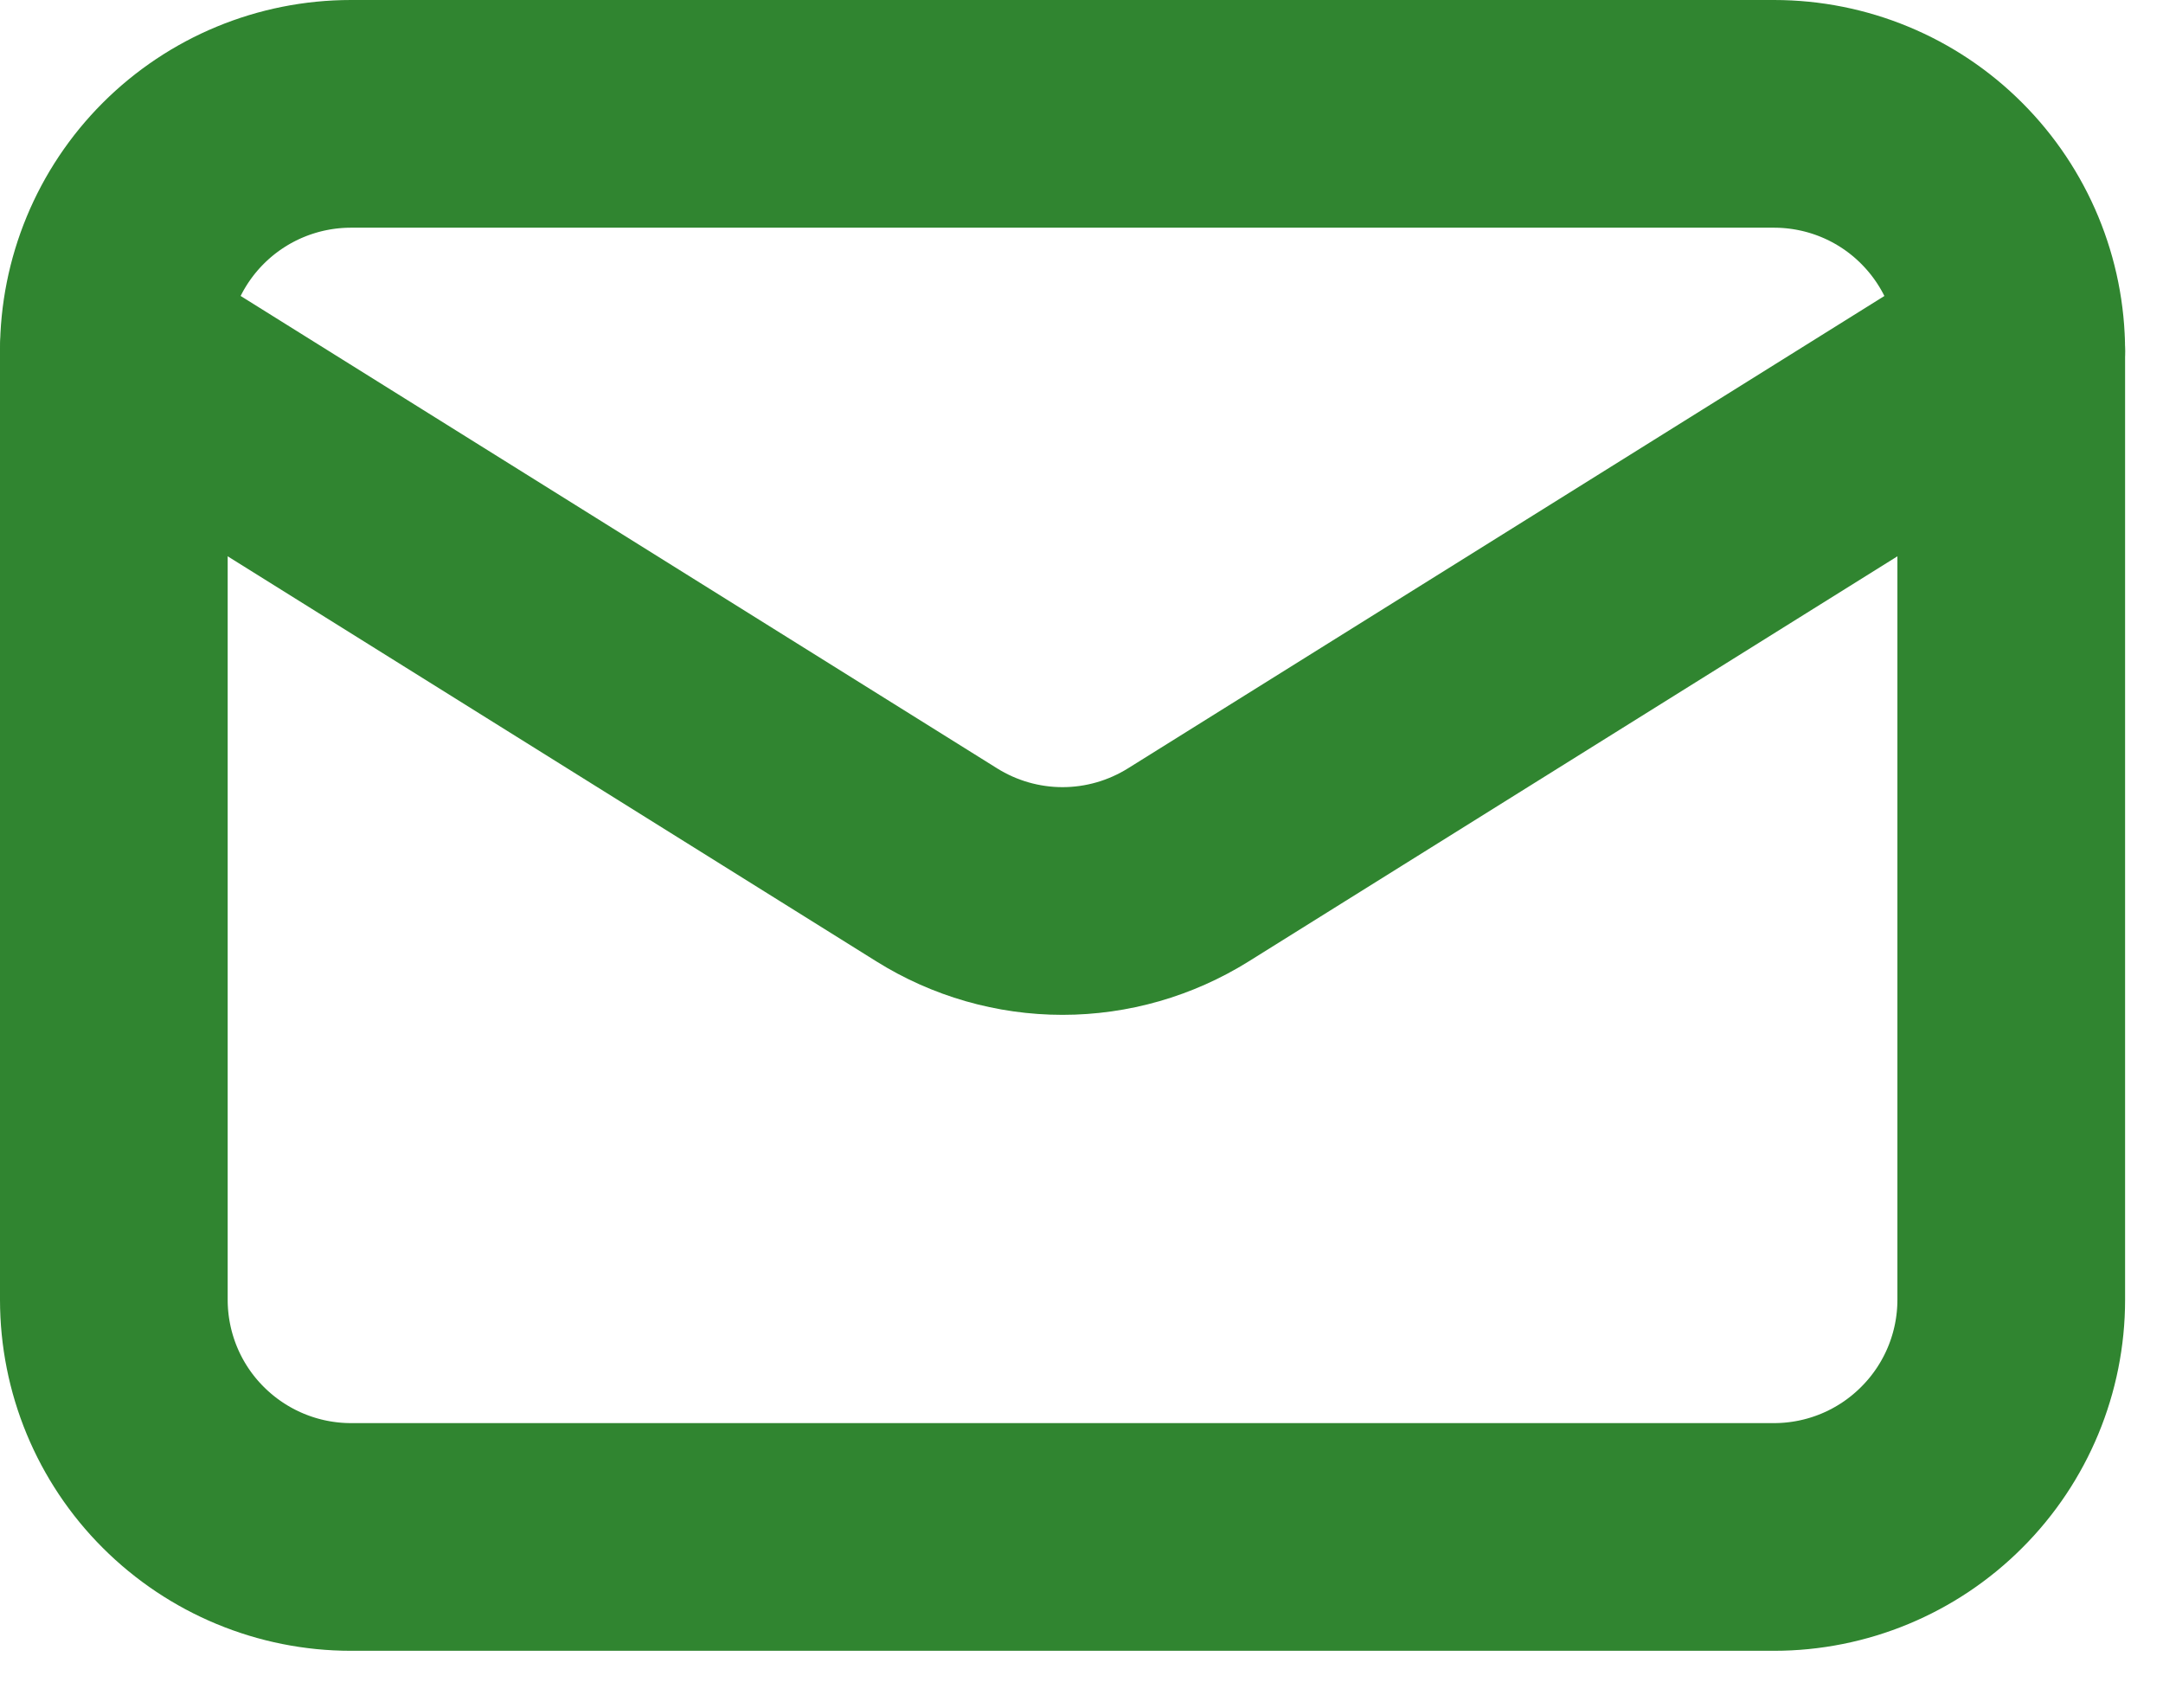
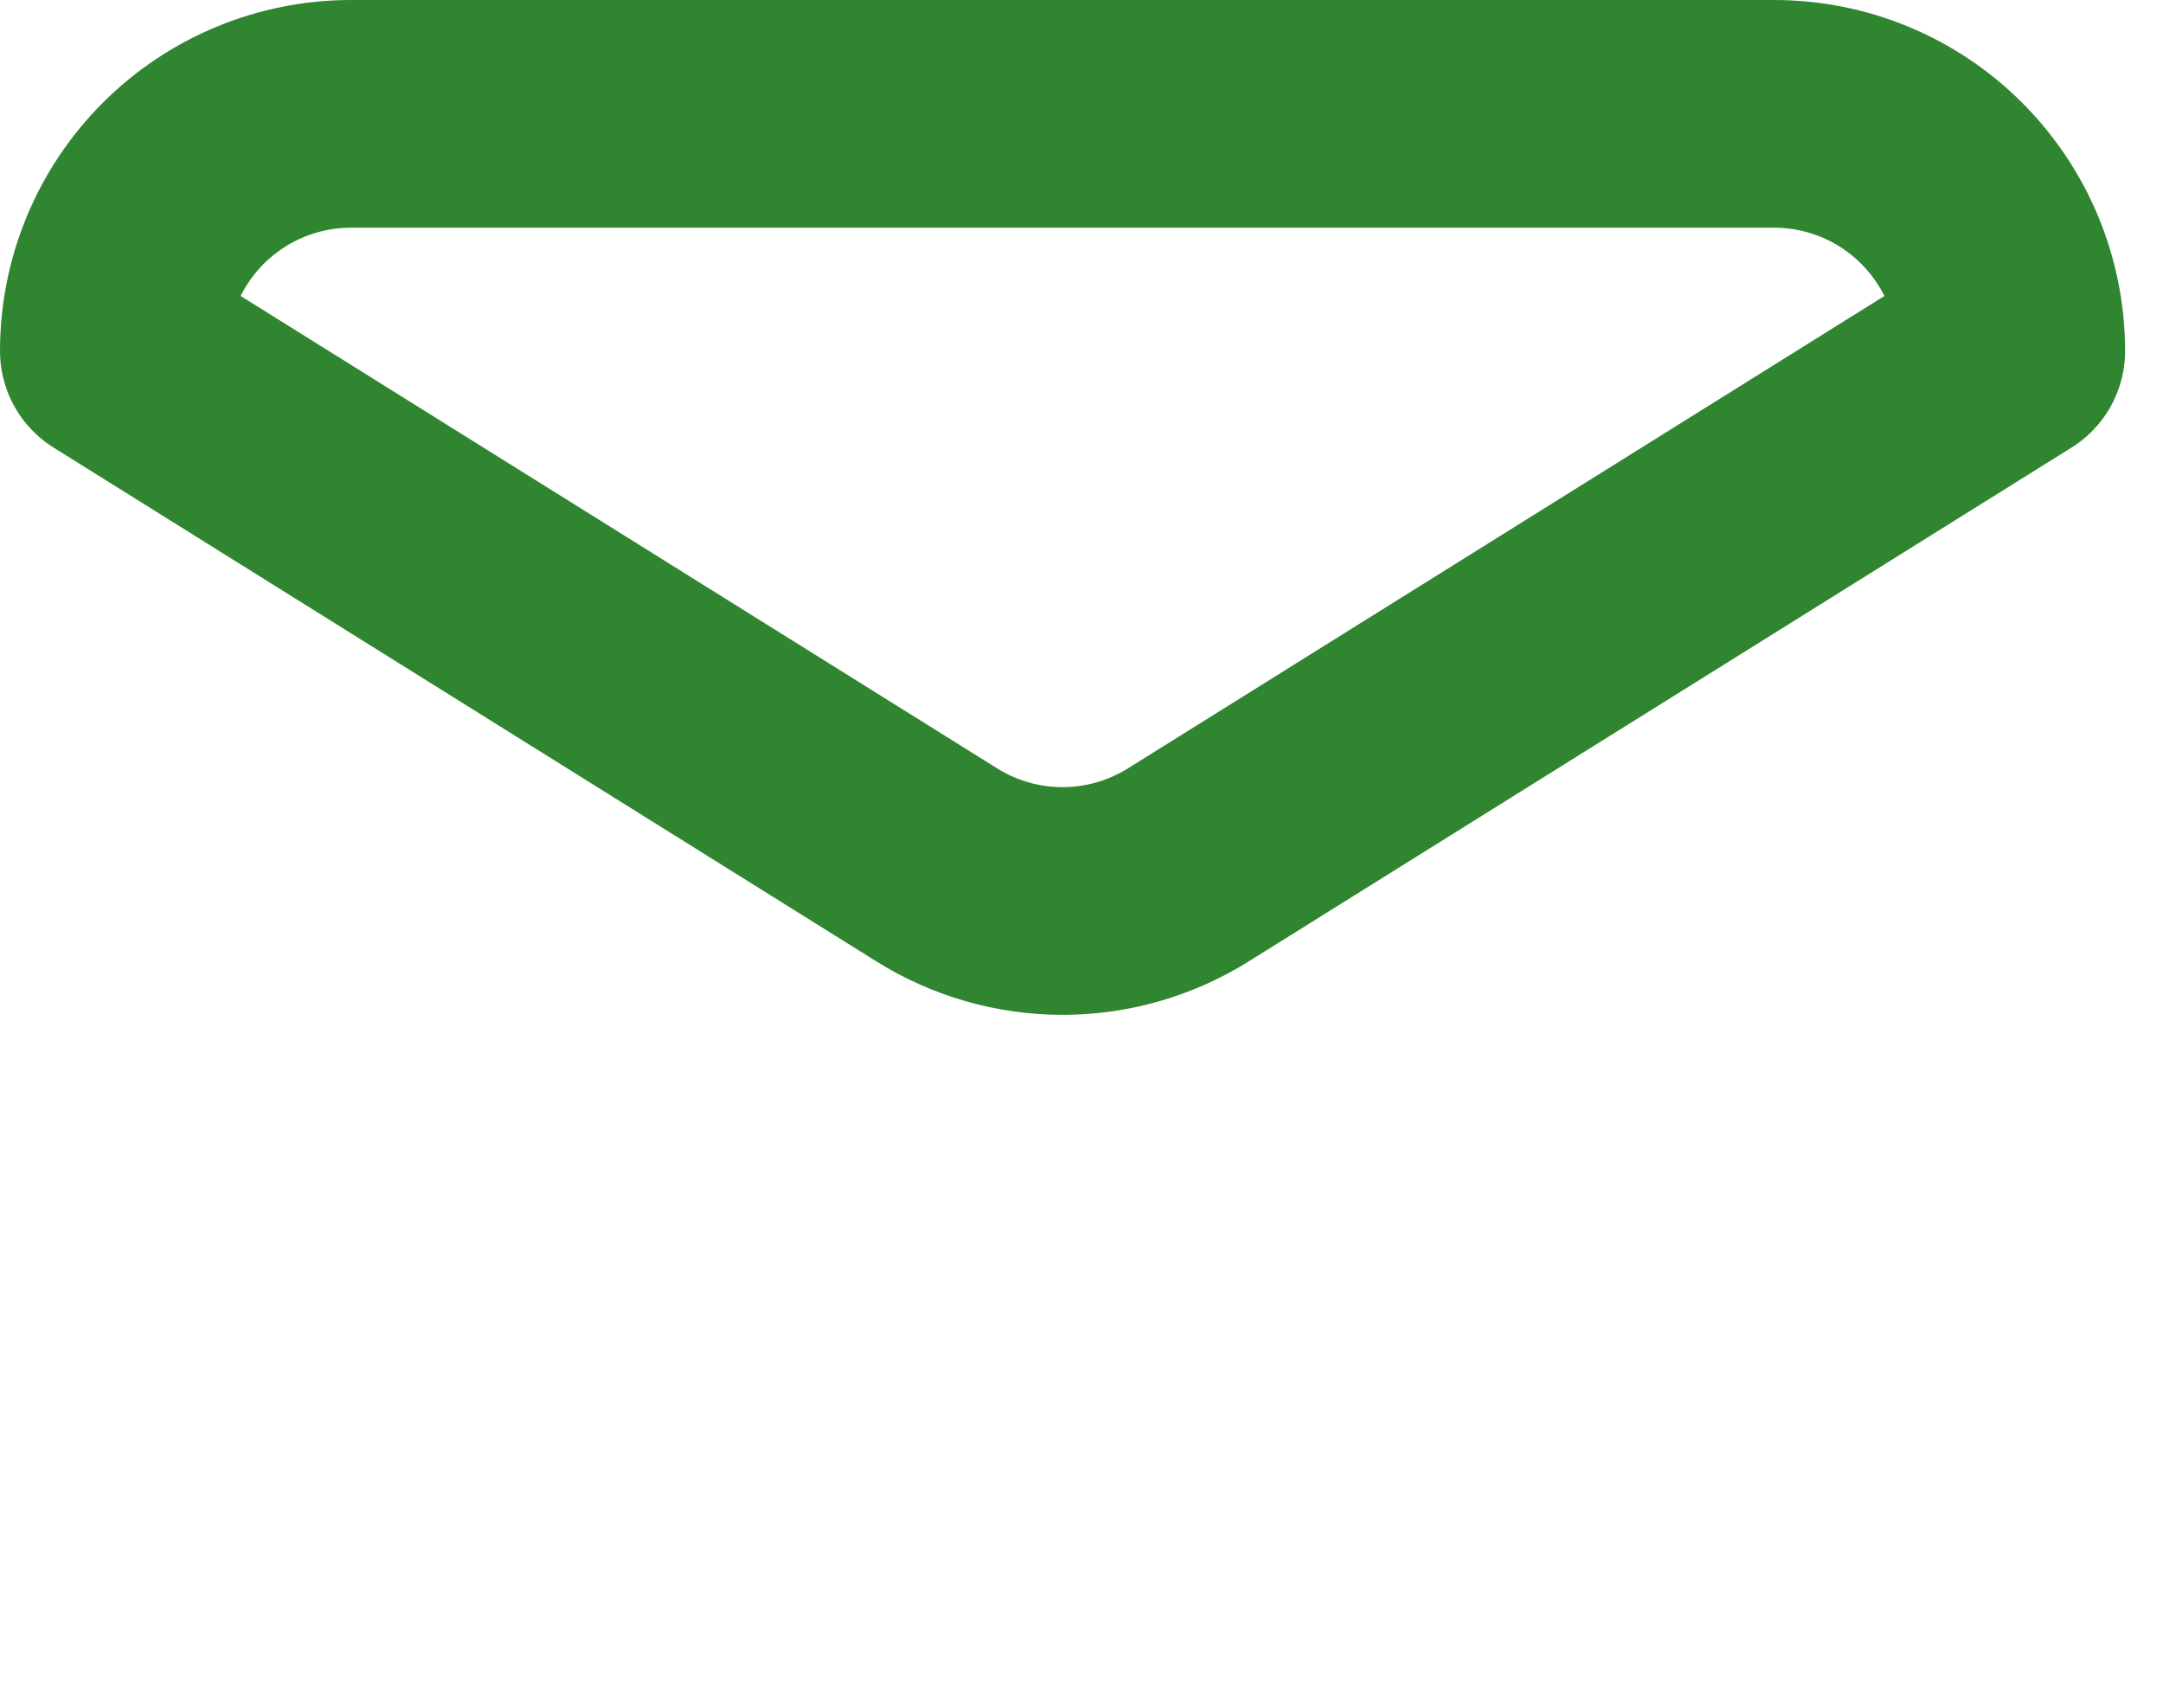
<svg xmlns="http://www.w3.org/2000/svg" width="19" height="15" viewBox="0 0 19 15" fill="none">
  <g id="Group 7">
-     <path id="Vector" d="M17.667 3.083V11.416C17.667 11.969 17.447 12.499 17.056 12.889C16.666 13.28 16.136 13.5 15.583 13.5H3.083C2.531 13.5 2.001 13.28 1.61 12.889C1.219 12.499 1 11.969 1 11.416V3.083" stroke="#308530" stroke-width="2" stroke-linecap="round" stroke-linejoin="round" />
    <path id="Vector_2" d="M17.667 3.083C17.667 2.531 17.447 2.001 17.056 1.61C16.666 1.219 16.136 1 15.583 1H3.083C2.531 1 2.001 1.219 1.61 1.61C1.219 2.001 1 2.531 1 3.083L8.229 7.597C8.56 7.804 8.943 7.914 9.333 7.914C9.724 7.914 10.106 7.804 10.438 7.597L17.667 3.083Z" stroke="#308530" stroke-width="2" stroke-linecap="round" stroke-linejoin="round" />
  </g>
</svg>